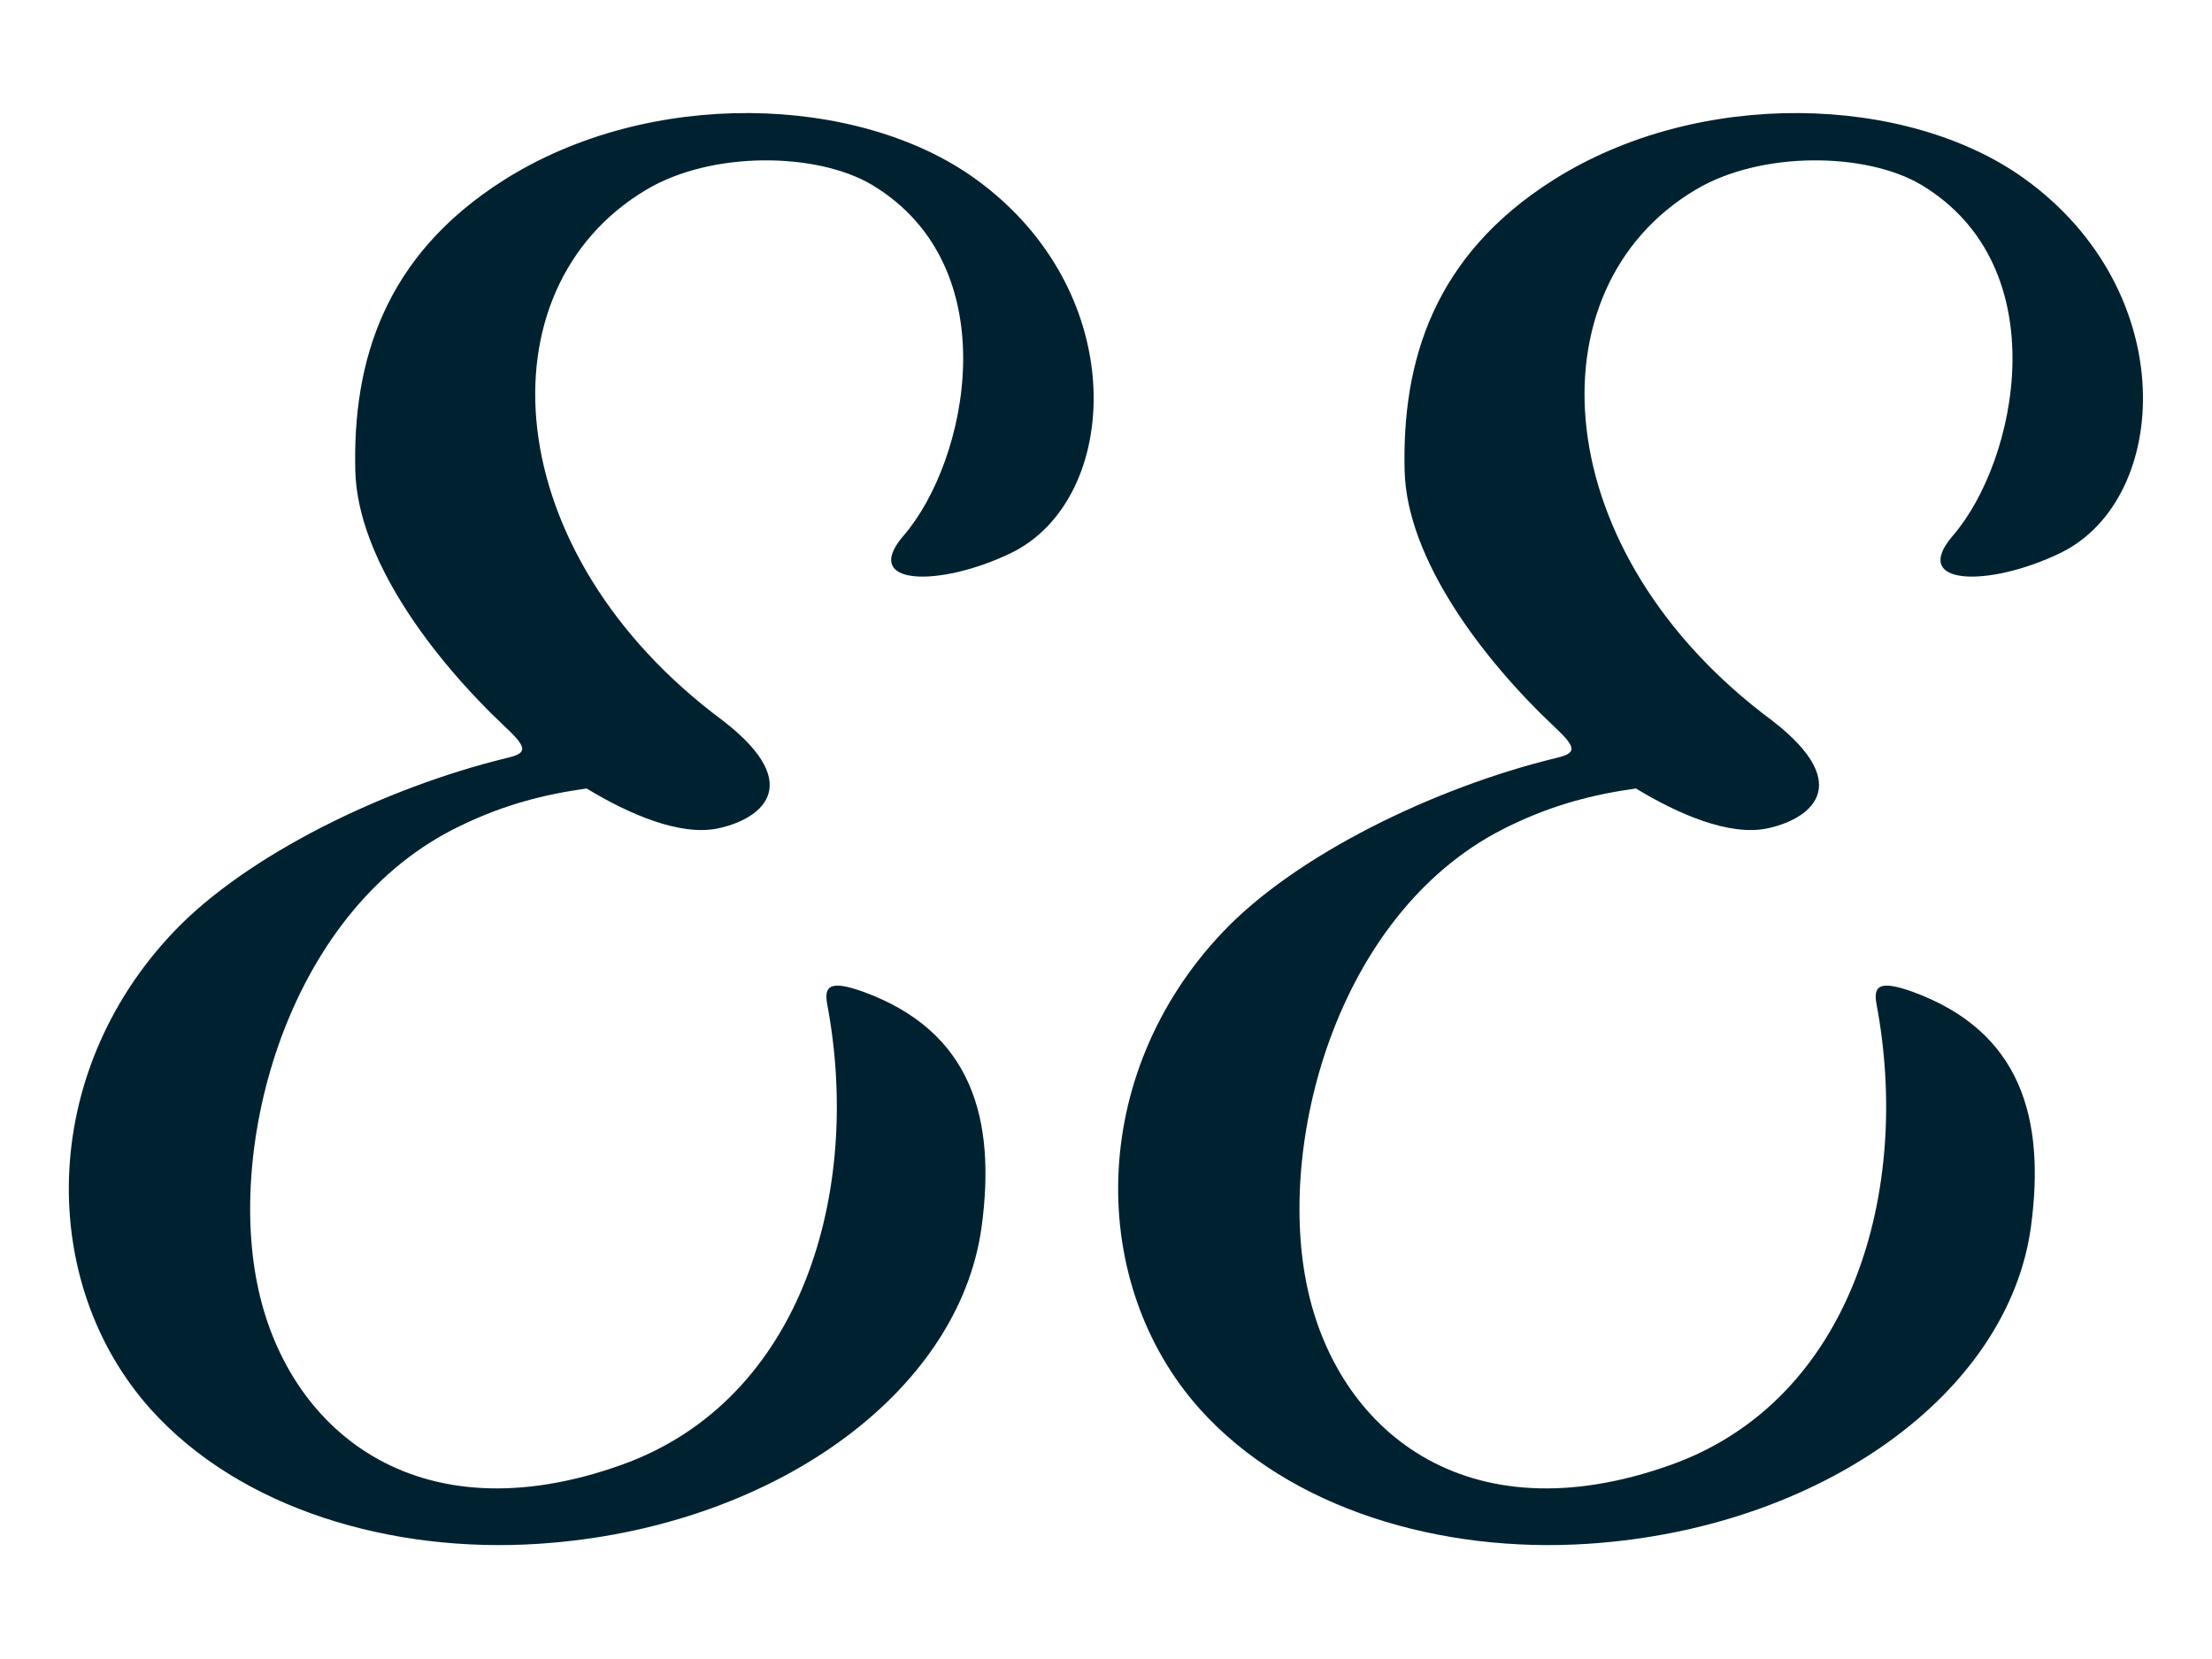
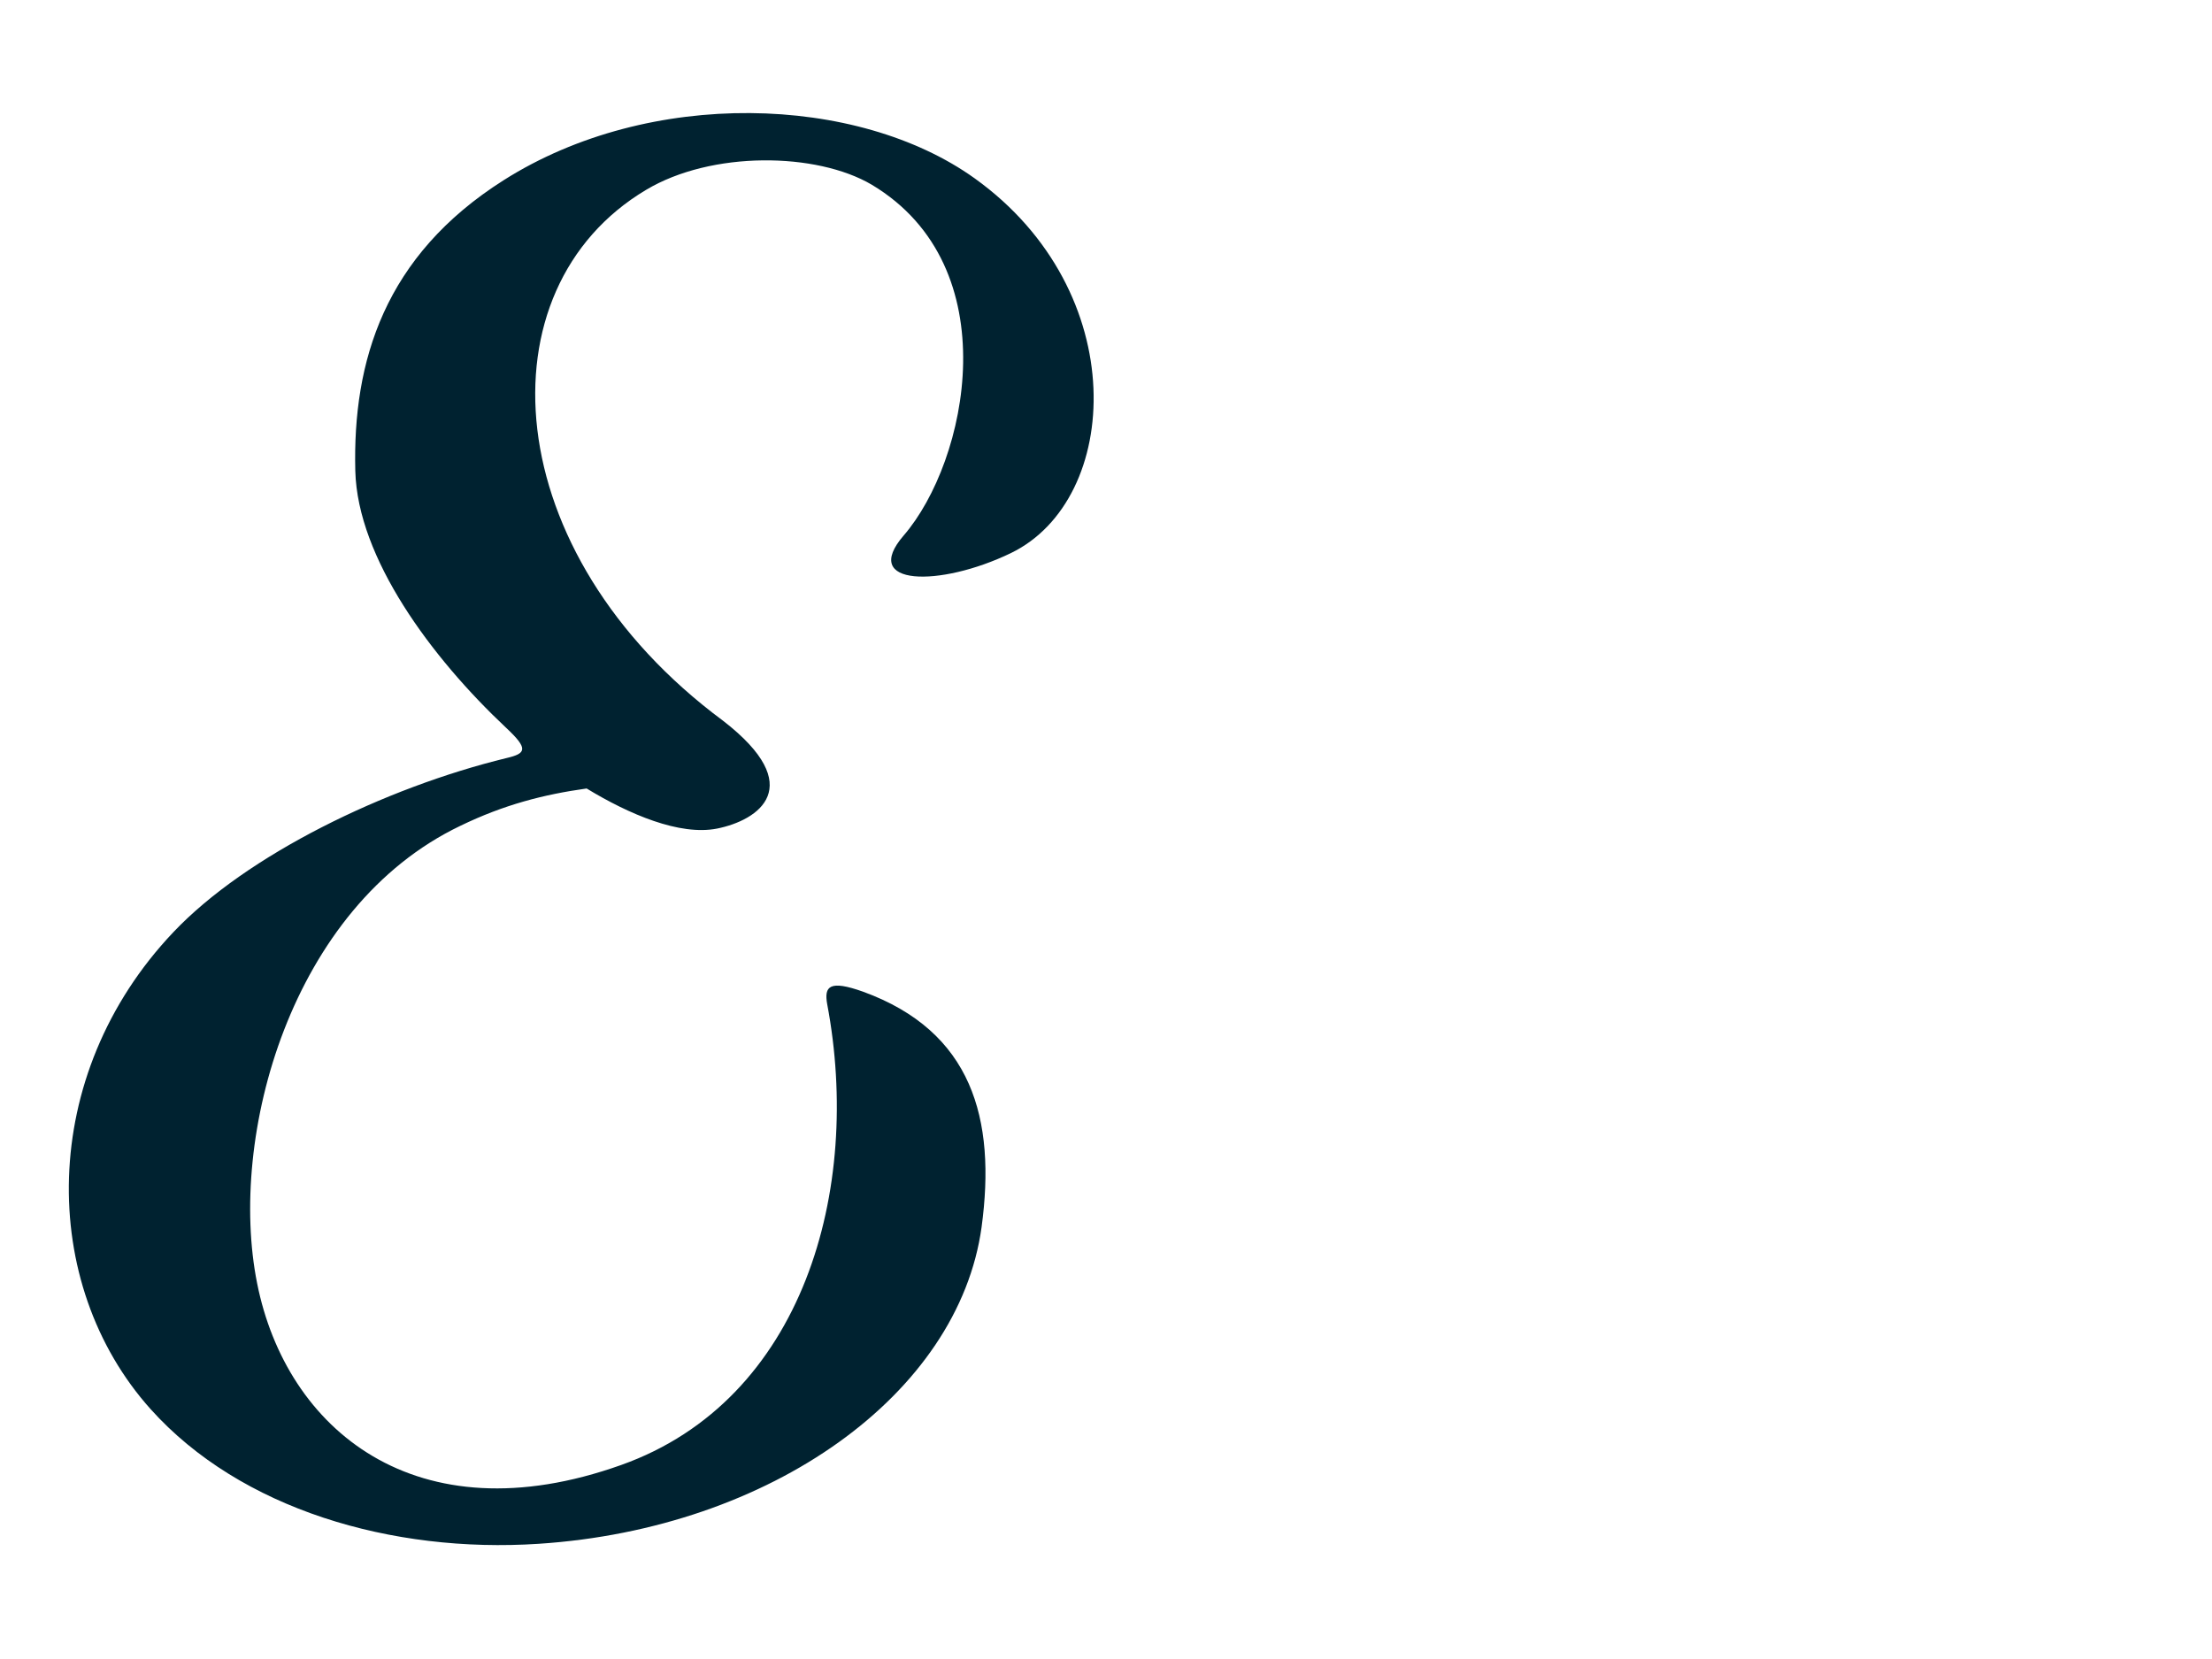
<svg xmlns="http://www.w3.org/2000/svg" version="1.1" id="レイヤー_1" x="0px" y="0px" width="48px" height="36px" viewBox="0 0 48 36" style="enable-background:new 0 0 48 36;" xml:space="preserve">
  <style type="text/css">
	.st0{fill:#002230;}
</style>
  <g>
    <g>
      <g>
        <path class="st0" d="M21.15,3.87c-2.54-1.82-7.05-1.97-10.22,0.04c-2.59,1.64-3.28,3.93-3.22,6.31c0.05,1.89,1.65,4.05,3.28,5.58     c0.48,0.45,0.43,0.55,0,0.65c-2.63,0.64-5.64,2.1-7.23,3.78c-2.94,3.1-2.93,7.63-0.49,10.35c1.95,2.17,5.23,3.13,8.42,2.92     c5.04-0.33,9.11-3.25,9.61-6.87c0.32-2.36-0.21-4.25-2.57-5.11c-0.73-0.26-0.85-0.12-0.78,0.27c0.76,4.02-0.51,8.59-4.47,10     c-4.46,1.59-7.27-0.78-7.9-3.94c-0.64-3.19,0.73-8.17,4.41-9.93c0.95-0.46,1.81-0.68,2.74-0.81c0.92,0.56,2.02,1.03,2.83,0.87     c0.9-0.18,1.98-0.91,0.13-2.34c-4.91-3.64-5.28-9.37-1.67-11.52c1.42-0.85,3.7-0.82,4.9-0.11c2.97,1.78,2.08,6,0.69,7.61     c-0.95,1.1,0.78,1.13,2.33,0.38C24.33,10.84,24.58,6.33,21.15,3.87z" />
-         <path class="st0" d="M43.92,3.87c-2.54-1.82-7.05-1.97-10.22,0.04c-2.59,1.64-3.28,3.93-3.22,6.31c0.05,1.89,1.65,4.05,3.28,5.58     c0.48,0.45,0.43,0.55,0,0.65c-2.63,0.64-5.64,2.1-7.23,3.78c-2.94,3.1-2.93,7.63-0.49,10.35c1.95,2.17,5.23,3.13,8.42,2.92     c5.04-0.33,9.11-3.25,9.61-6.87c0.32-2.36-0.21-4.25-2.57-5.11c-0.73-0.26-0.85-0.12-0.78,0.27c0.76,4.02-0.51,8.59-4.47,10     c-4.46,1.59-7.27-0.78-7.9-3.94c-0.64-3.19,0.73-8.17,4.41-9.93c0.95-0.46,1.81-0.68,2.74-0.81c0.92,0.56,2.02,1.03,2.83,0.87     c0.9-0.18,1.98-0.91,0.13-2.34c-4.91-3.64-5.28-9.37-1.67-11.52c1.42-0.85,3.7-0.82,4.9-0.11c2.97,1.78,2.08,6,0.69,7.61     c-0.95,1.1,0.78,1.13,2.33,0.38C47.1,10.84,47.35,6.33,43.92,3.87z" />
      </g>
    </g>
  </g>
</svg>